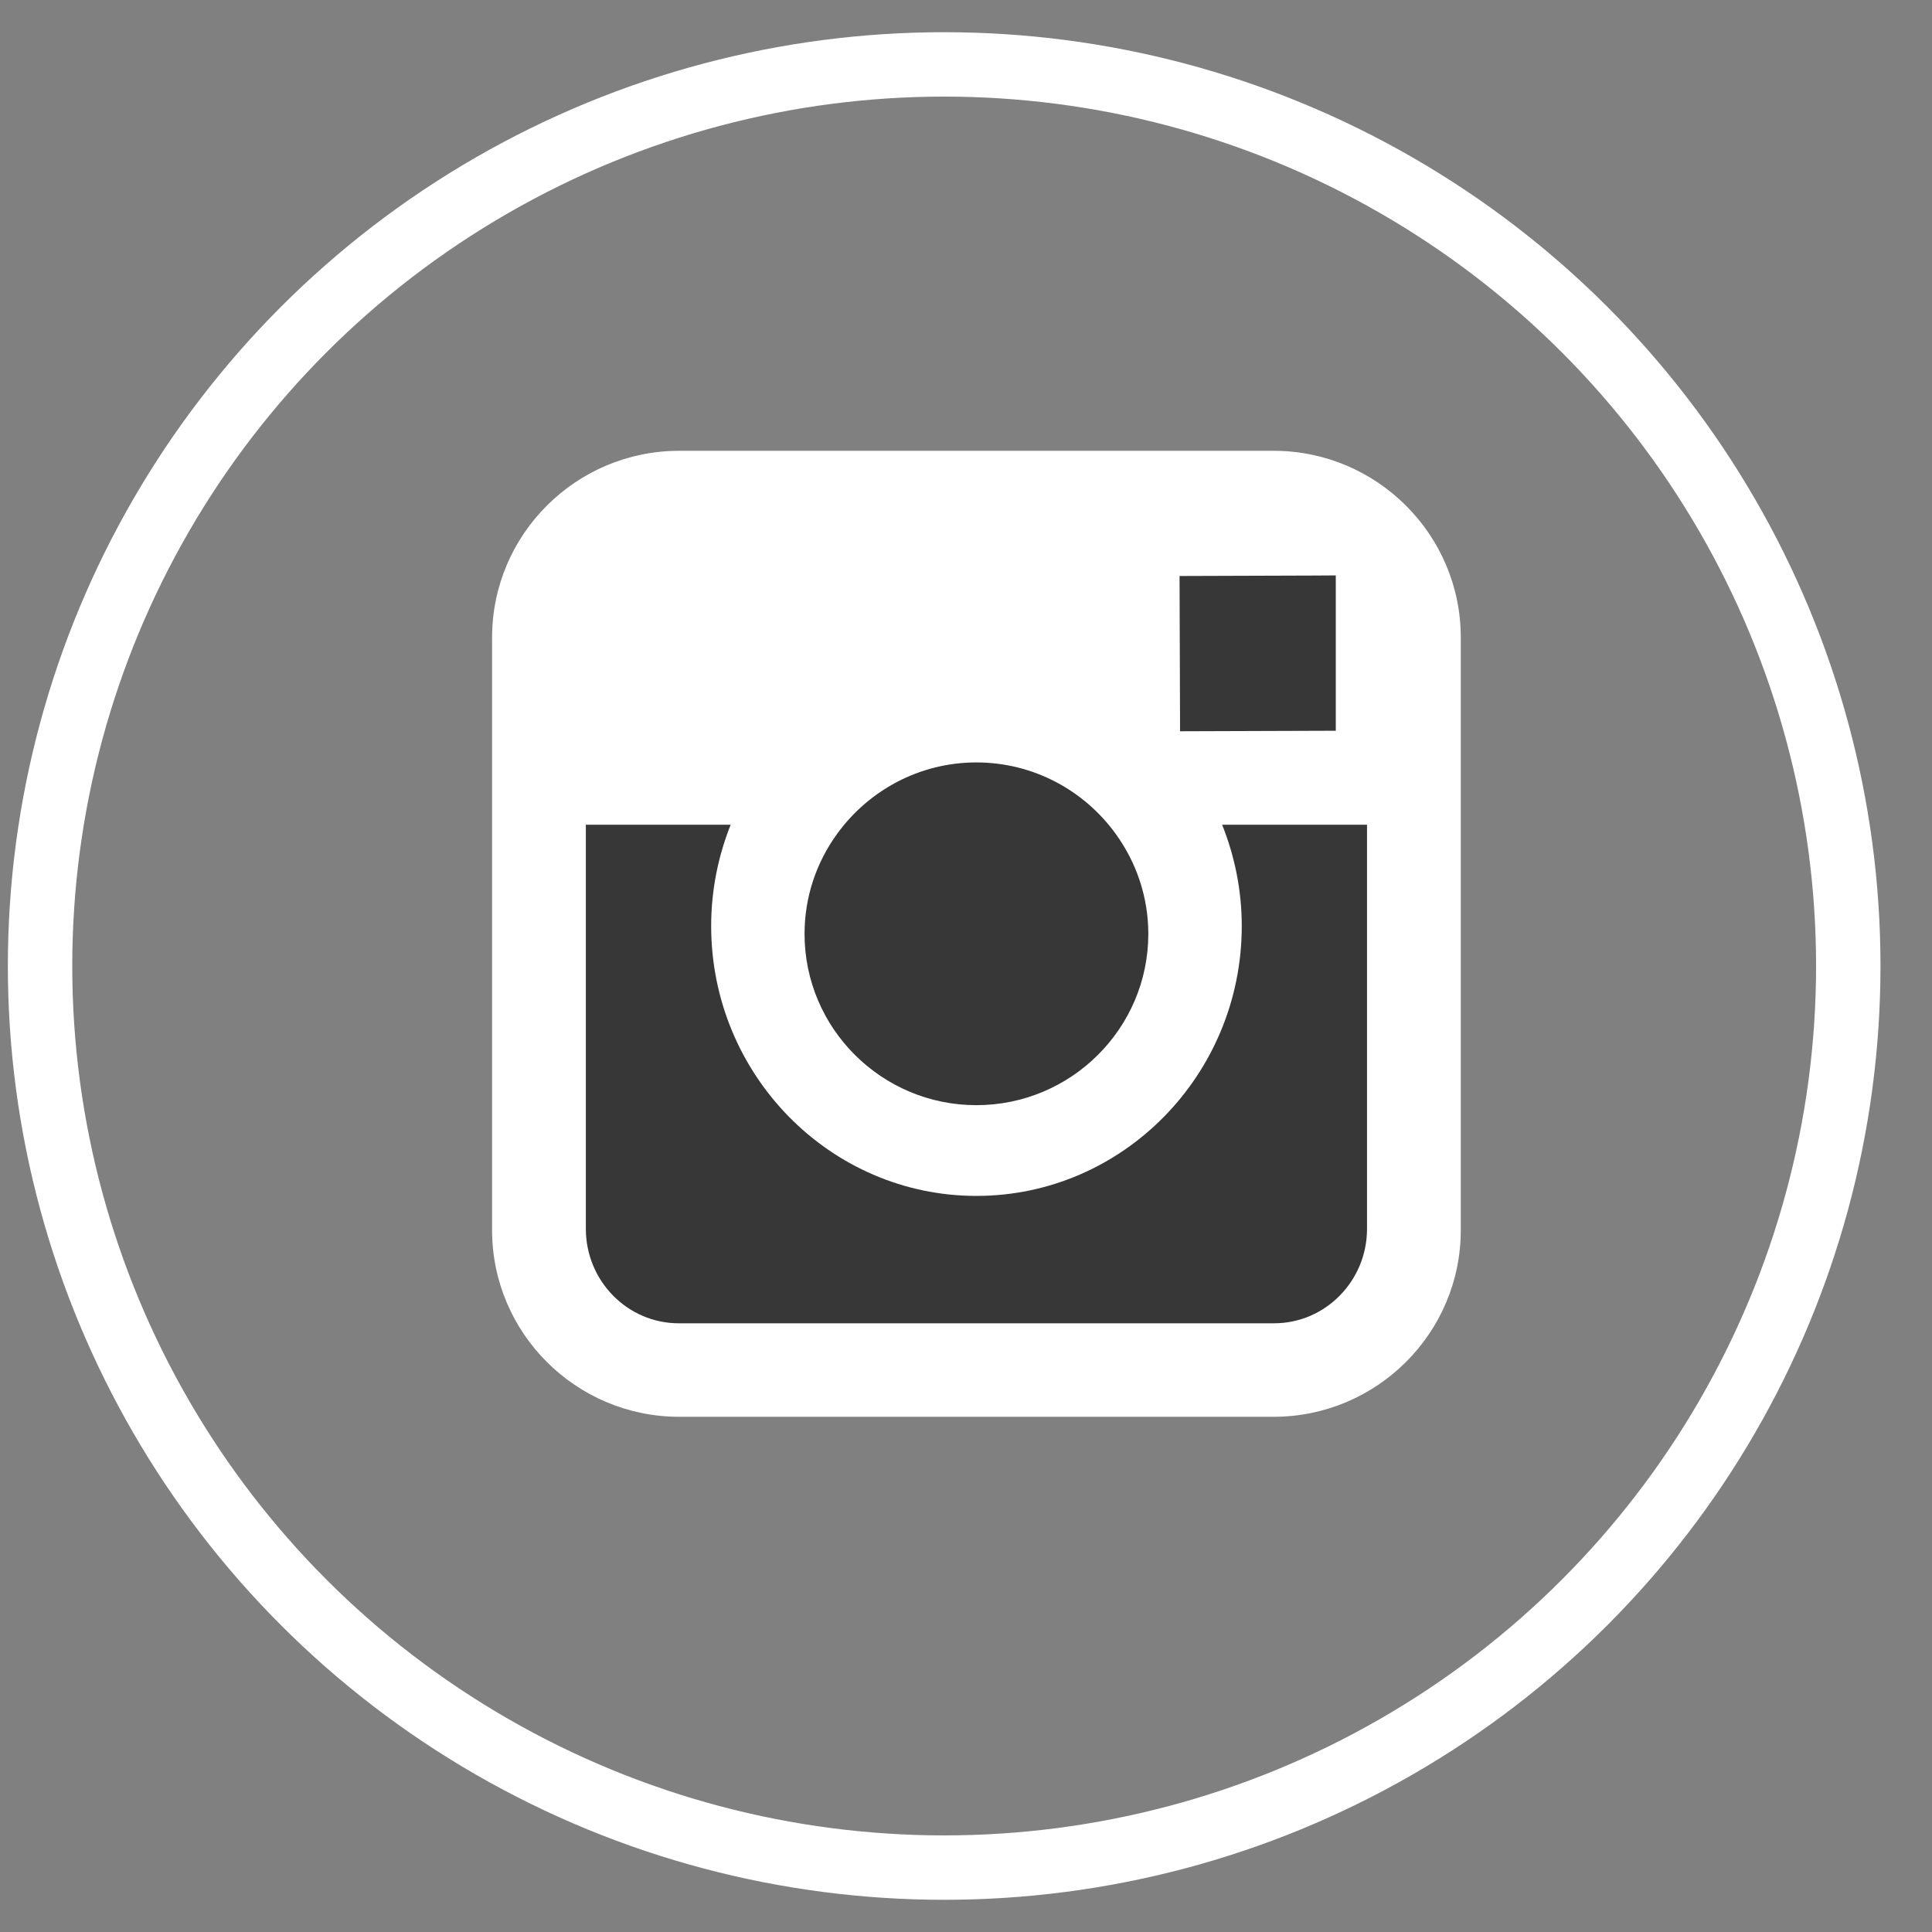
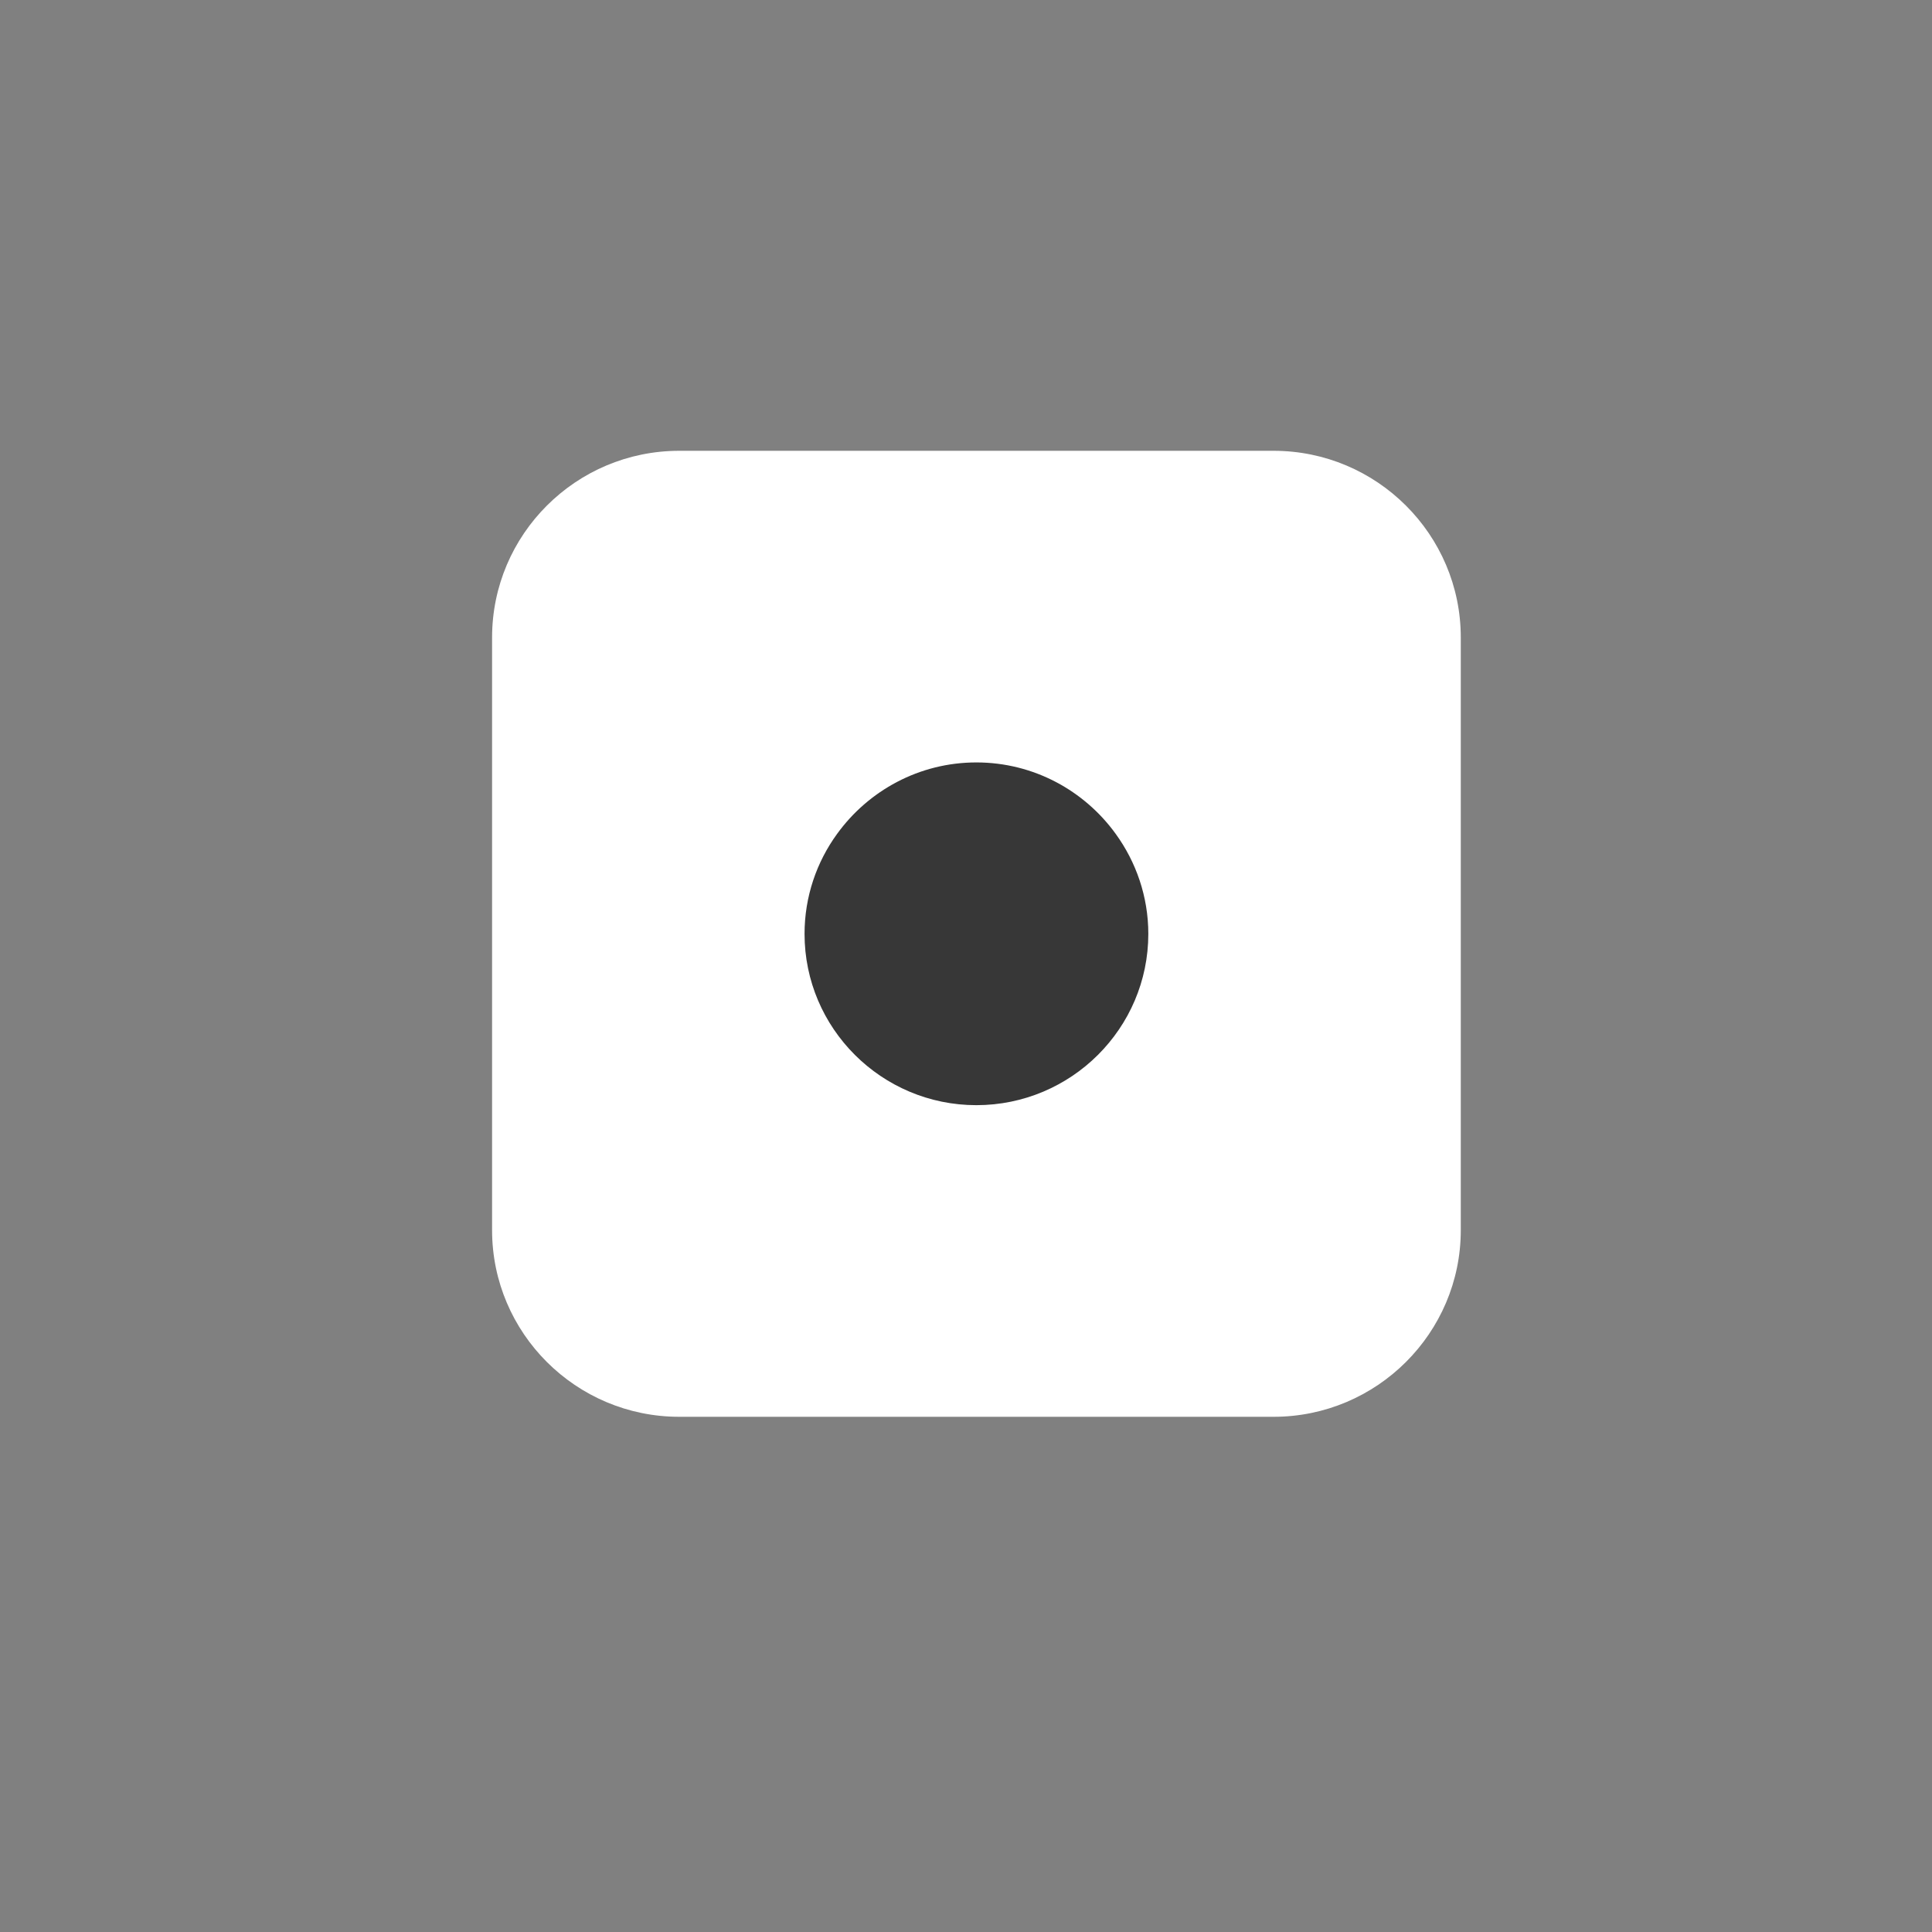
<svg xmlns="http://www.w3.org/2000/svg" width="30px" height="30px" viewBox="0 0 30 30" version="1.1">
  <rect x="0" y="0" width="30" height="30" fill="#808080" stroke="none" />
  <title>Group 11</title>
  <g id="Design" stroke="none" stroke-width="1" fill="none" fill-rule="evenodd">
    <g id="jobsearch_1" transform="translate(-1124, -2340)">
      <g id="footer" transform="translate(-2.001, 2241)">
        <g id="footer-word" transform="translate(0, 58)">
          <g id="Group-8" transform="translate(209.08, 0)">
            <g id="4" transform="translate(877.432, 3)">
              <g id="Group-11" transform="translate(40.111, 39)">
-                 <ellipse id="Oval-Copy-2" stroke="#FFFFFF" cx="14.039" cy="14" rx="14.039" ry="14" />
                <g id="IG-icons" transform="translate(7.019, 6)" fill-rule="nonzero">
                  <g id="iconfinder_78-instagram_104425">
                    <path d="M15.042,5.96 L15.042,12.102 C15.042,13.7 13.737,15 12.135,15 L2.906,15 C1.303,15 0,13.7 0,12.102 L0,5.96 L0,2.899 C0,1.3 1.303,0 2.906,0 L12.135,0 C13.737,0 15.042,1.3 15.042,2.899 L15.042,5.96 Z" id="Path" fill="#FFFFFF" />
-                     <path d="M11.641,7.379 C11.641,9.689 9.793,11.57 7.521,11.57 C5.249,11.57 3.402,9.689 3.402,7.379 C3.402,6.822 3.511,6.293 3.705,5.806 L1.456,5.806 L1.456,12.081 C1.456,12.89 2.103,13.548 2.899,13.548 L12.143,13.548 C12.939,13.548 13.586,12.89 13.586,12.081 L13.586,5.806 L11.336,5.806 C11.531,6.293 11.641,6.823 11.641,7.379 Z" id="Path" fill="#373737" />
                    <path d="M7.52,10.161 C8.992,10.161 10.19,8.968 10.19,7.501 C10.19,6.922 10,6.385 9.684,5.949 C9.2,5.279 8.411,4.839 7.52,4.839 C6.63,4.839 5.842,5.279 5.357,5.949 C5.04,6.385 4.852,6.922 4.852,7.501 C4.852,8.968 6.049,10.161 7.52,10.161 Z" id="Path" fill="#373737" />
-                     <polygon id="Path" fill="#373737" points="13.101 4.347 13.101 2.249 13.101 1.935 12.785 1.937 10.675 1.944 10.683 4.355" />
                  </g>
                </g>
              </g>
            </g>
          </g>
        </g>
      </g>
    </g>
  </g>
</svg>